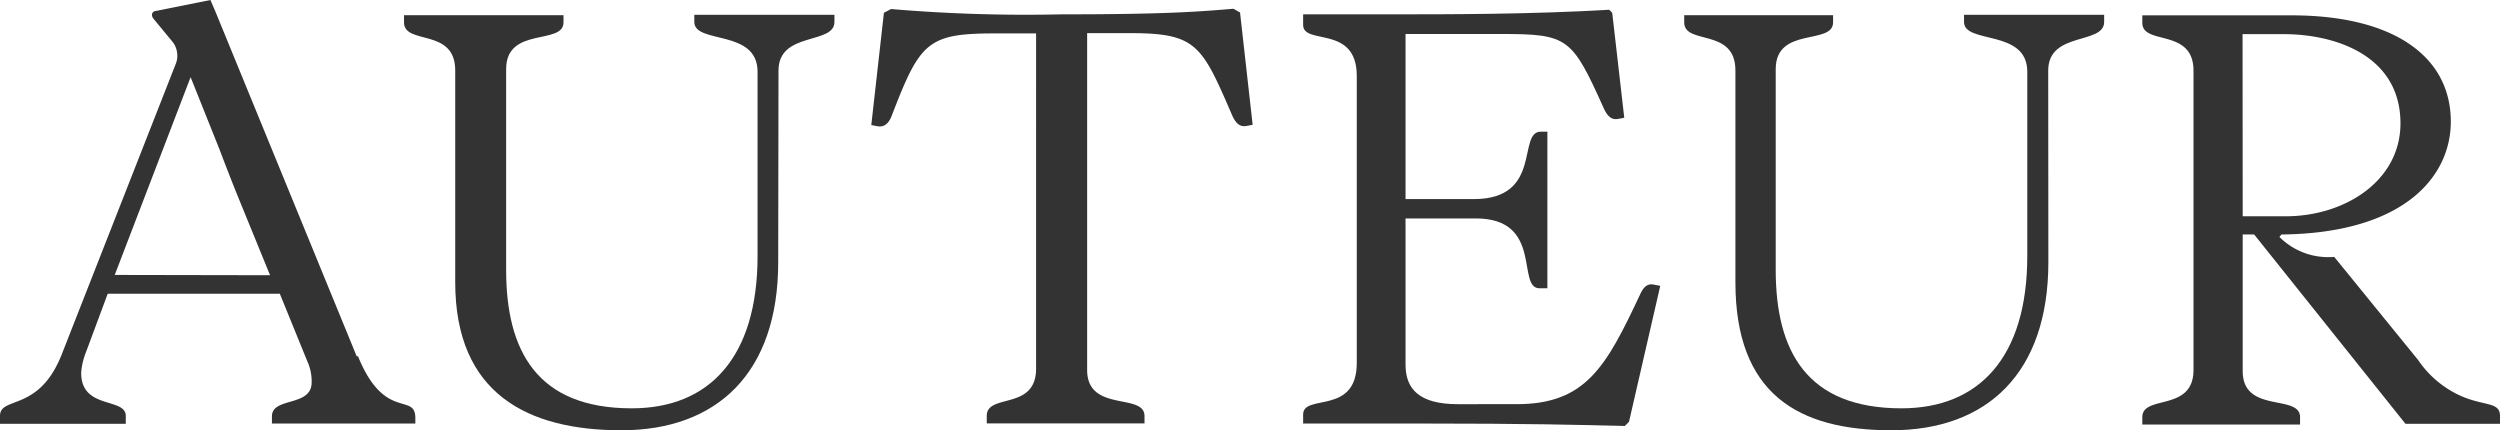
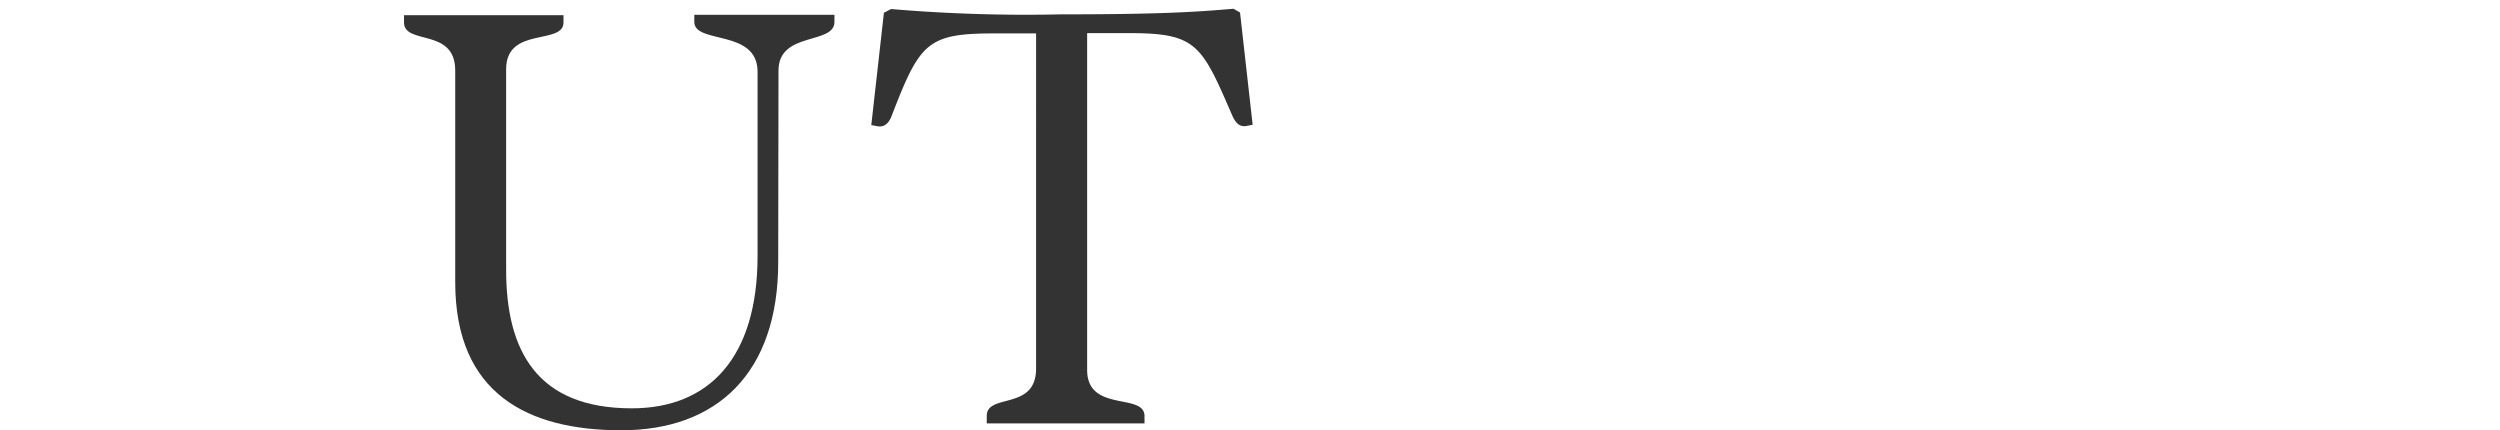
<svg xmlns="http://www.w3.org/2000/svg" viewBox="0 0 174.31 30">
  <g>
-     <path fill="#333333" d="M24.87,24.84,15,.76,14.67,0,10.89.76a.34.34,0,0,0-.17.05.28.28,0,0,0-.11.13.29.29,0,0,0,0,.18.33.33,0,0,0,.07.16L12,2.88a1.48,1.48,0,0,1,.34.74,1.52,1.52,0,0,1-.08.82L4.32,24.67C2.73,28.77,0,27.59,0,29v.55H8.77V29c0-1.31-3.11-.42-3.11-3A4.76,4.76,0,0,1,6,24.54l1.51-4.06h12l1.93,4.74a3.37,3.37,0,0,1,.29,1.44c0,1.73-2.77,1-2.77,2.37v.5h10v-.38c0-1.82-2.14.26-4-4.31ZM8,19.17,13.29,5.38l2,5c.5,1.32.95,2.46,1.19,3.06l2.35,5.75Z" />
-     <path fill="#333333" d="M158.93,16.52a4.8,4.8,0,0,0,3.82,1.39l5.85,7.19a7.11,7.11,0,0,0,2.05,2c2.14,1.39,3.66.72,3.66,1.9v.55h-6.59L157.17,16.35h-.8v9.52c0,3,4,1.57,4,3.22v.51h-11v-.51c0-1.6,3.57-.34,3.57-3.3V4.93c0-3-3.57-1.74-3.57-3.34V1.07h10.41c7.13,0,11.1,2.88,11.1,7.41,0,3.8-3.21,7.78-11.81,7.87Zm-2.56-1.44h3c4.11,0,8-2.46,8-6.48,0-4.69-4.47-6.22-8.16-6.22h-2.85Z" />
    <path fill="#333333" d="M54.26,18.28C54.26,26,50,30,43.32,30c-6.46,0-11.58-2.5-11.58-10.32V4.91c0-3-3.57-1.74-3.57-3.35v-.5H39.29v.5c0,1.61-4,.26-4,3.26v14c0,5.63,2.14,9.65,8.76,9.65,5.41,0,8.77-3.56,8.77-10.62V5c0-3-4.41-1.9-4.41-3.47v-.5h9.77v.5c0,1.61-3.9.64-3.9,3.39Z" />
    <path fill="#333333" d="M62.13.63A110.65,110.65,0,0,0,74,1c7,0,9.43-.17,12-.39l.46.26.88,7.83-.42.08c-.46.09-.75-.17-1-.72-2.14-4.95-2.48-5.75-7.17-5.75H75.8l0,23.48c0,3,4,1.57,4,3.22v.51h-11V29c0-1.61,3.44-.34,3.44-3.3V2.33h-2.9c-4.69,0-5.2.63-7.17,5.75-.21.55-.54.81-1,.72l-.42-.08L61.63.89Z" />
-     <path fill="#333333" d="M105.75,28.18c4.82,0,6.24-2.62,8.59-7.62.21-.46.46-.84,1-.71l.42.08-2.18,9.48-.29.29c-3.32-.08-6.63-.17-14.43-.17h-8V28.9c0-1.48,3.74.09,3.74-3.6v-20c0-3.6-3.74-2.12-3.74-3.56V1h5.88C101.1,1,106.79,1,112.2.68l.21.21.84,7.32-.42.08c-.46.09-.75-.17-1-.72-2.23-4.95-2.48-5.2-7.17-5.2H98V13.88h4.77c4.82,0,3-4.7,4.66-4.7h.46V20.1h-.55c-1.63,0,.3-4.87-4.44-4.87H98v10.2c0,1.69.95,2.75,3.64,2.75Z" />
-     <path fill="#333333" d="M142.82,18.28c0,7.7-4.24,11.72-10.95,11.72C125.41,30,121,27.5,121,19.68V4.91c0-3-3.57-1.74-3.57-3.35v-.5h10.38v.5c0,1.61-4,.26-4,3.26v14c0,5.63,2.14,9.65,8.77,9.65,5.41,0,8.77-3.56,8.77-10.62V5c0-3-4.41-1.9-4.41-3.47v-.5h9.77v.5c0,1.61-3.9.64-3.9,3.39Z" />
  </g>
</svg>